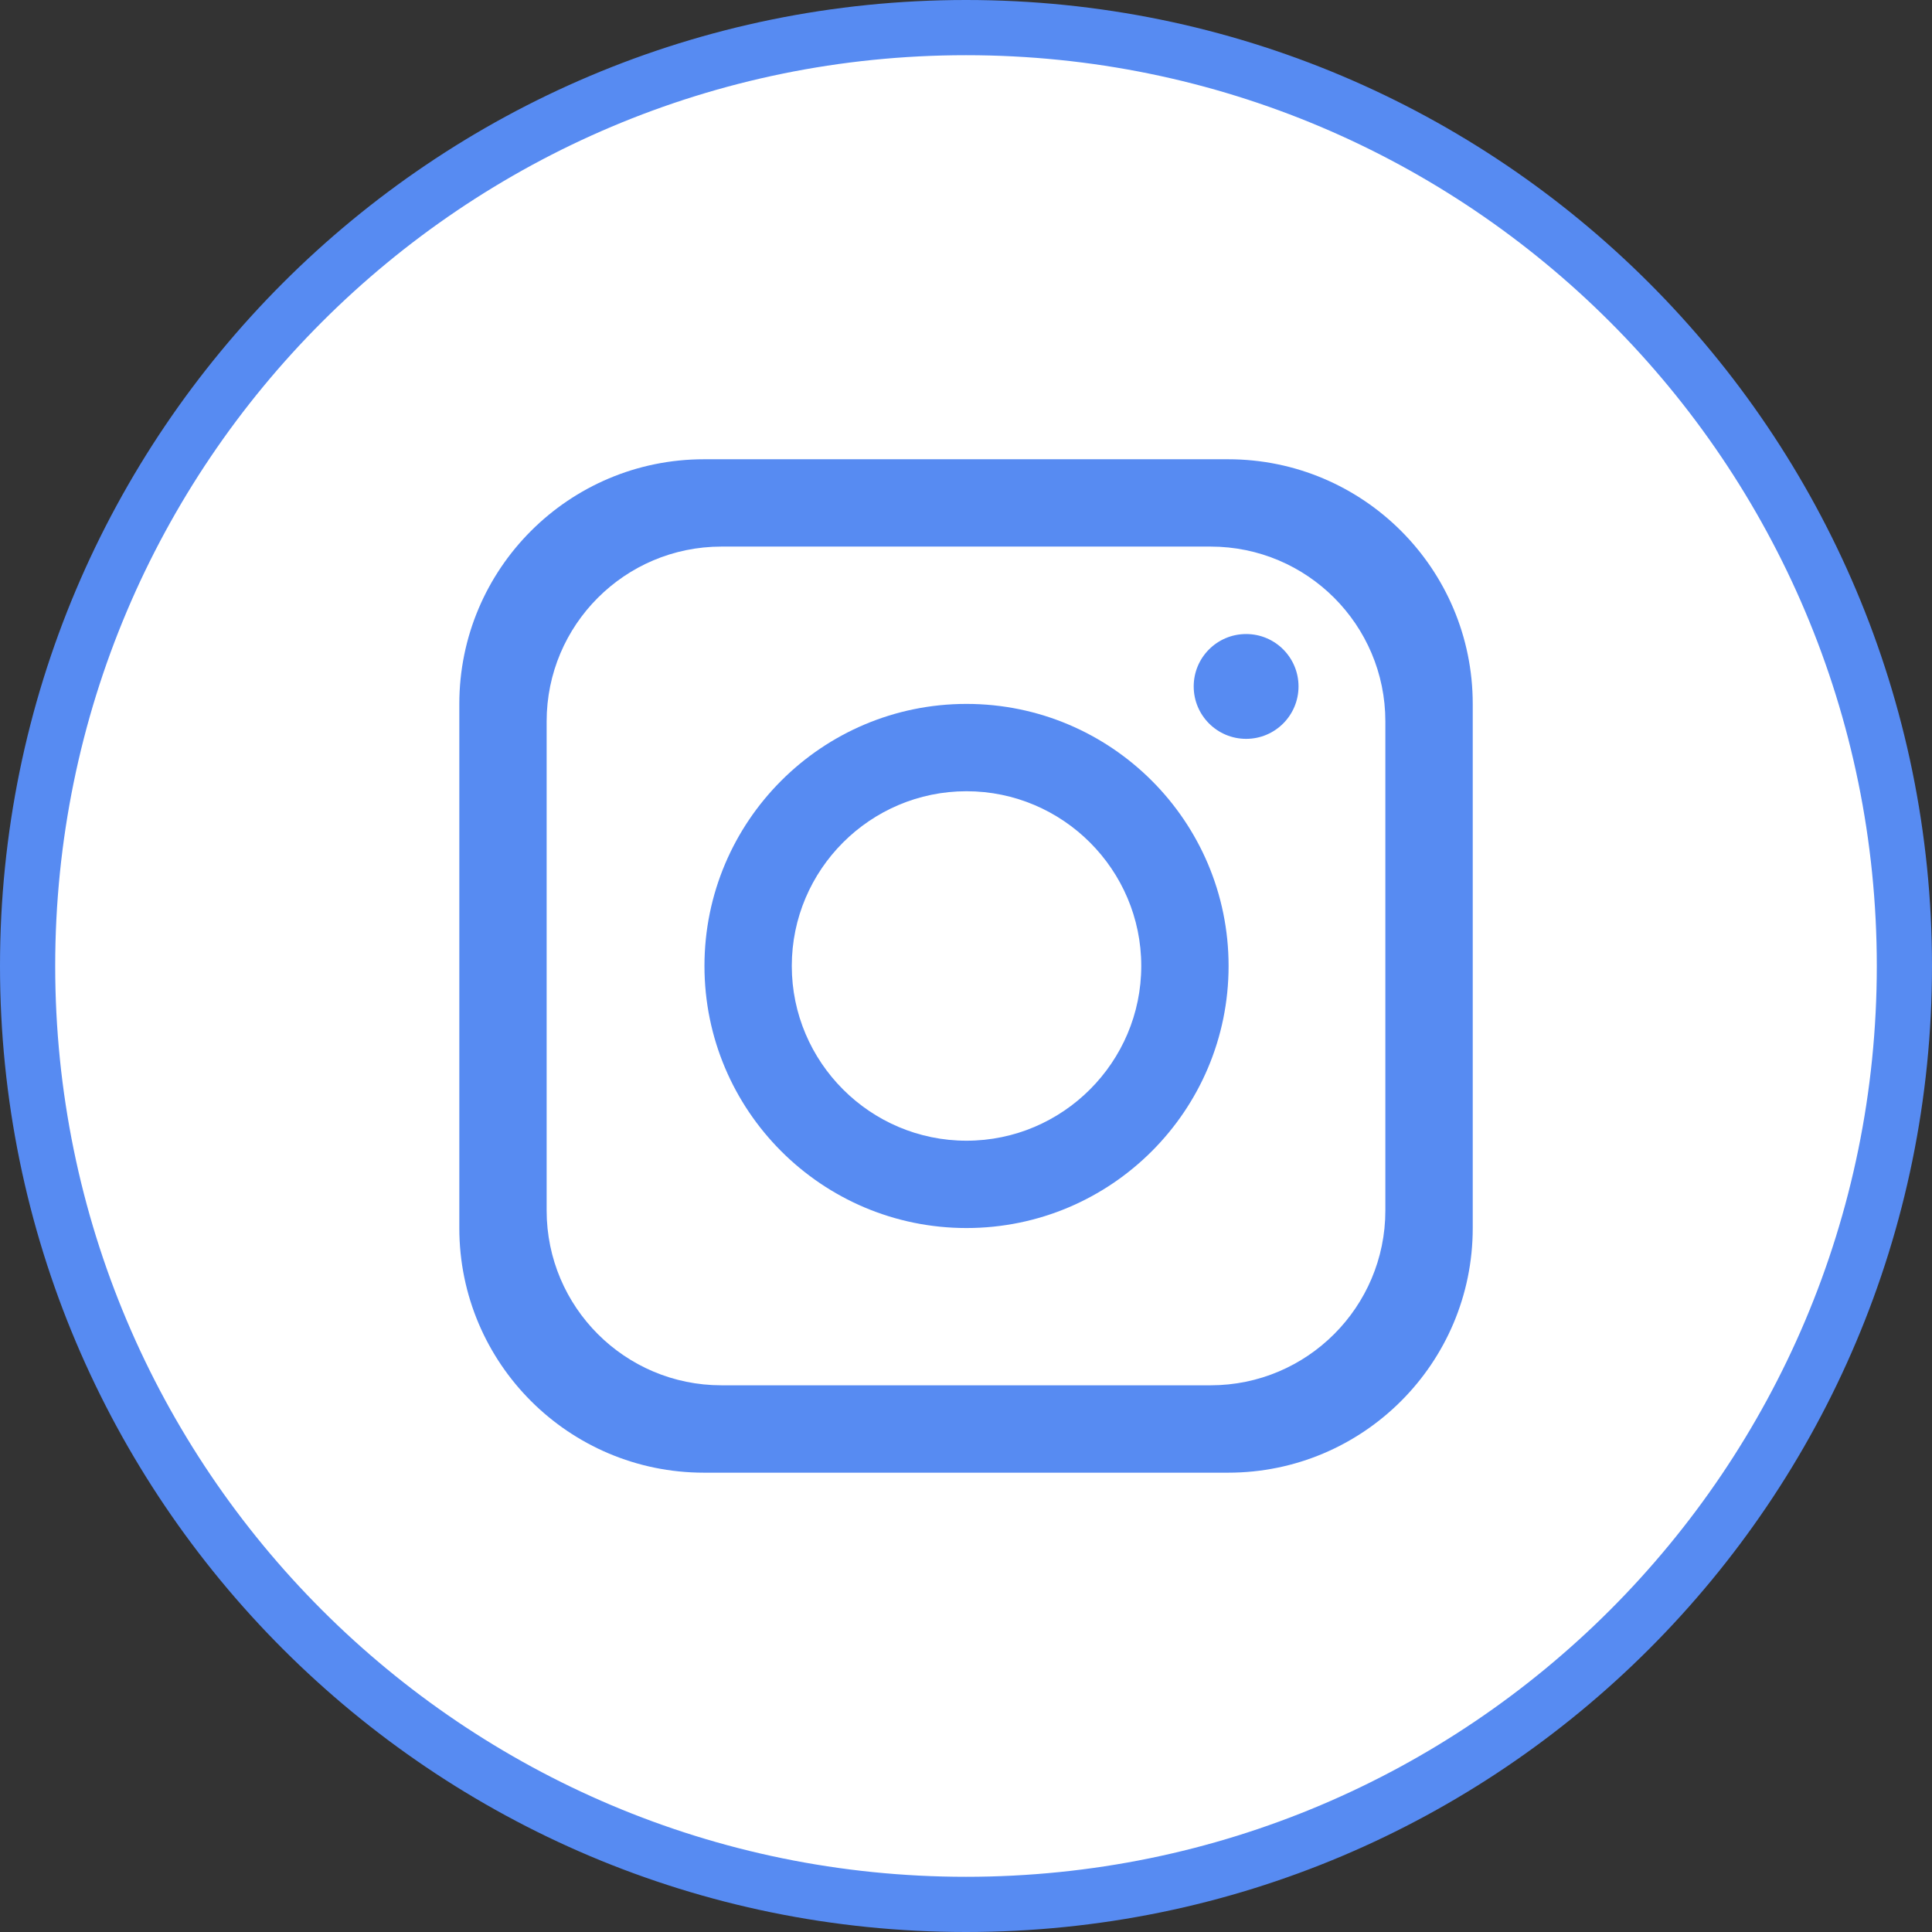
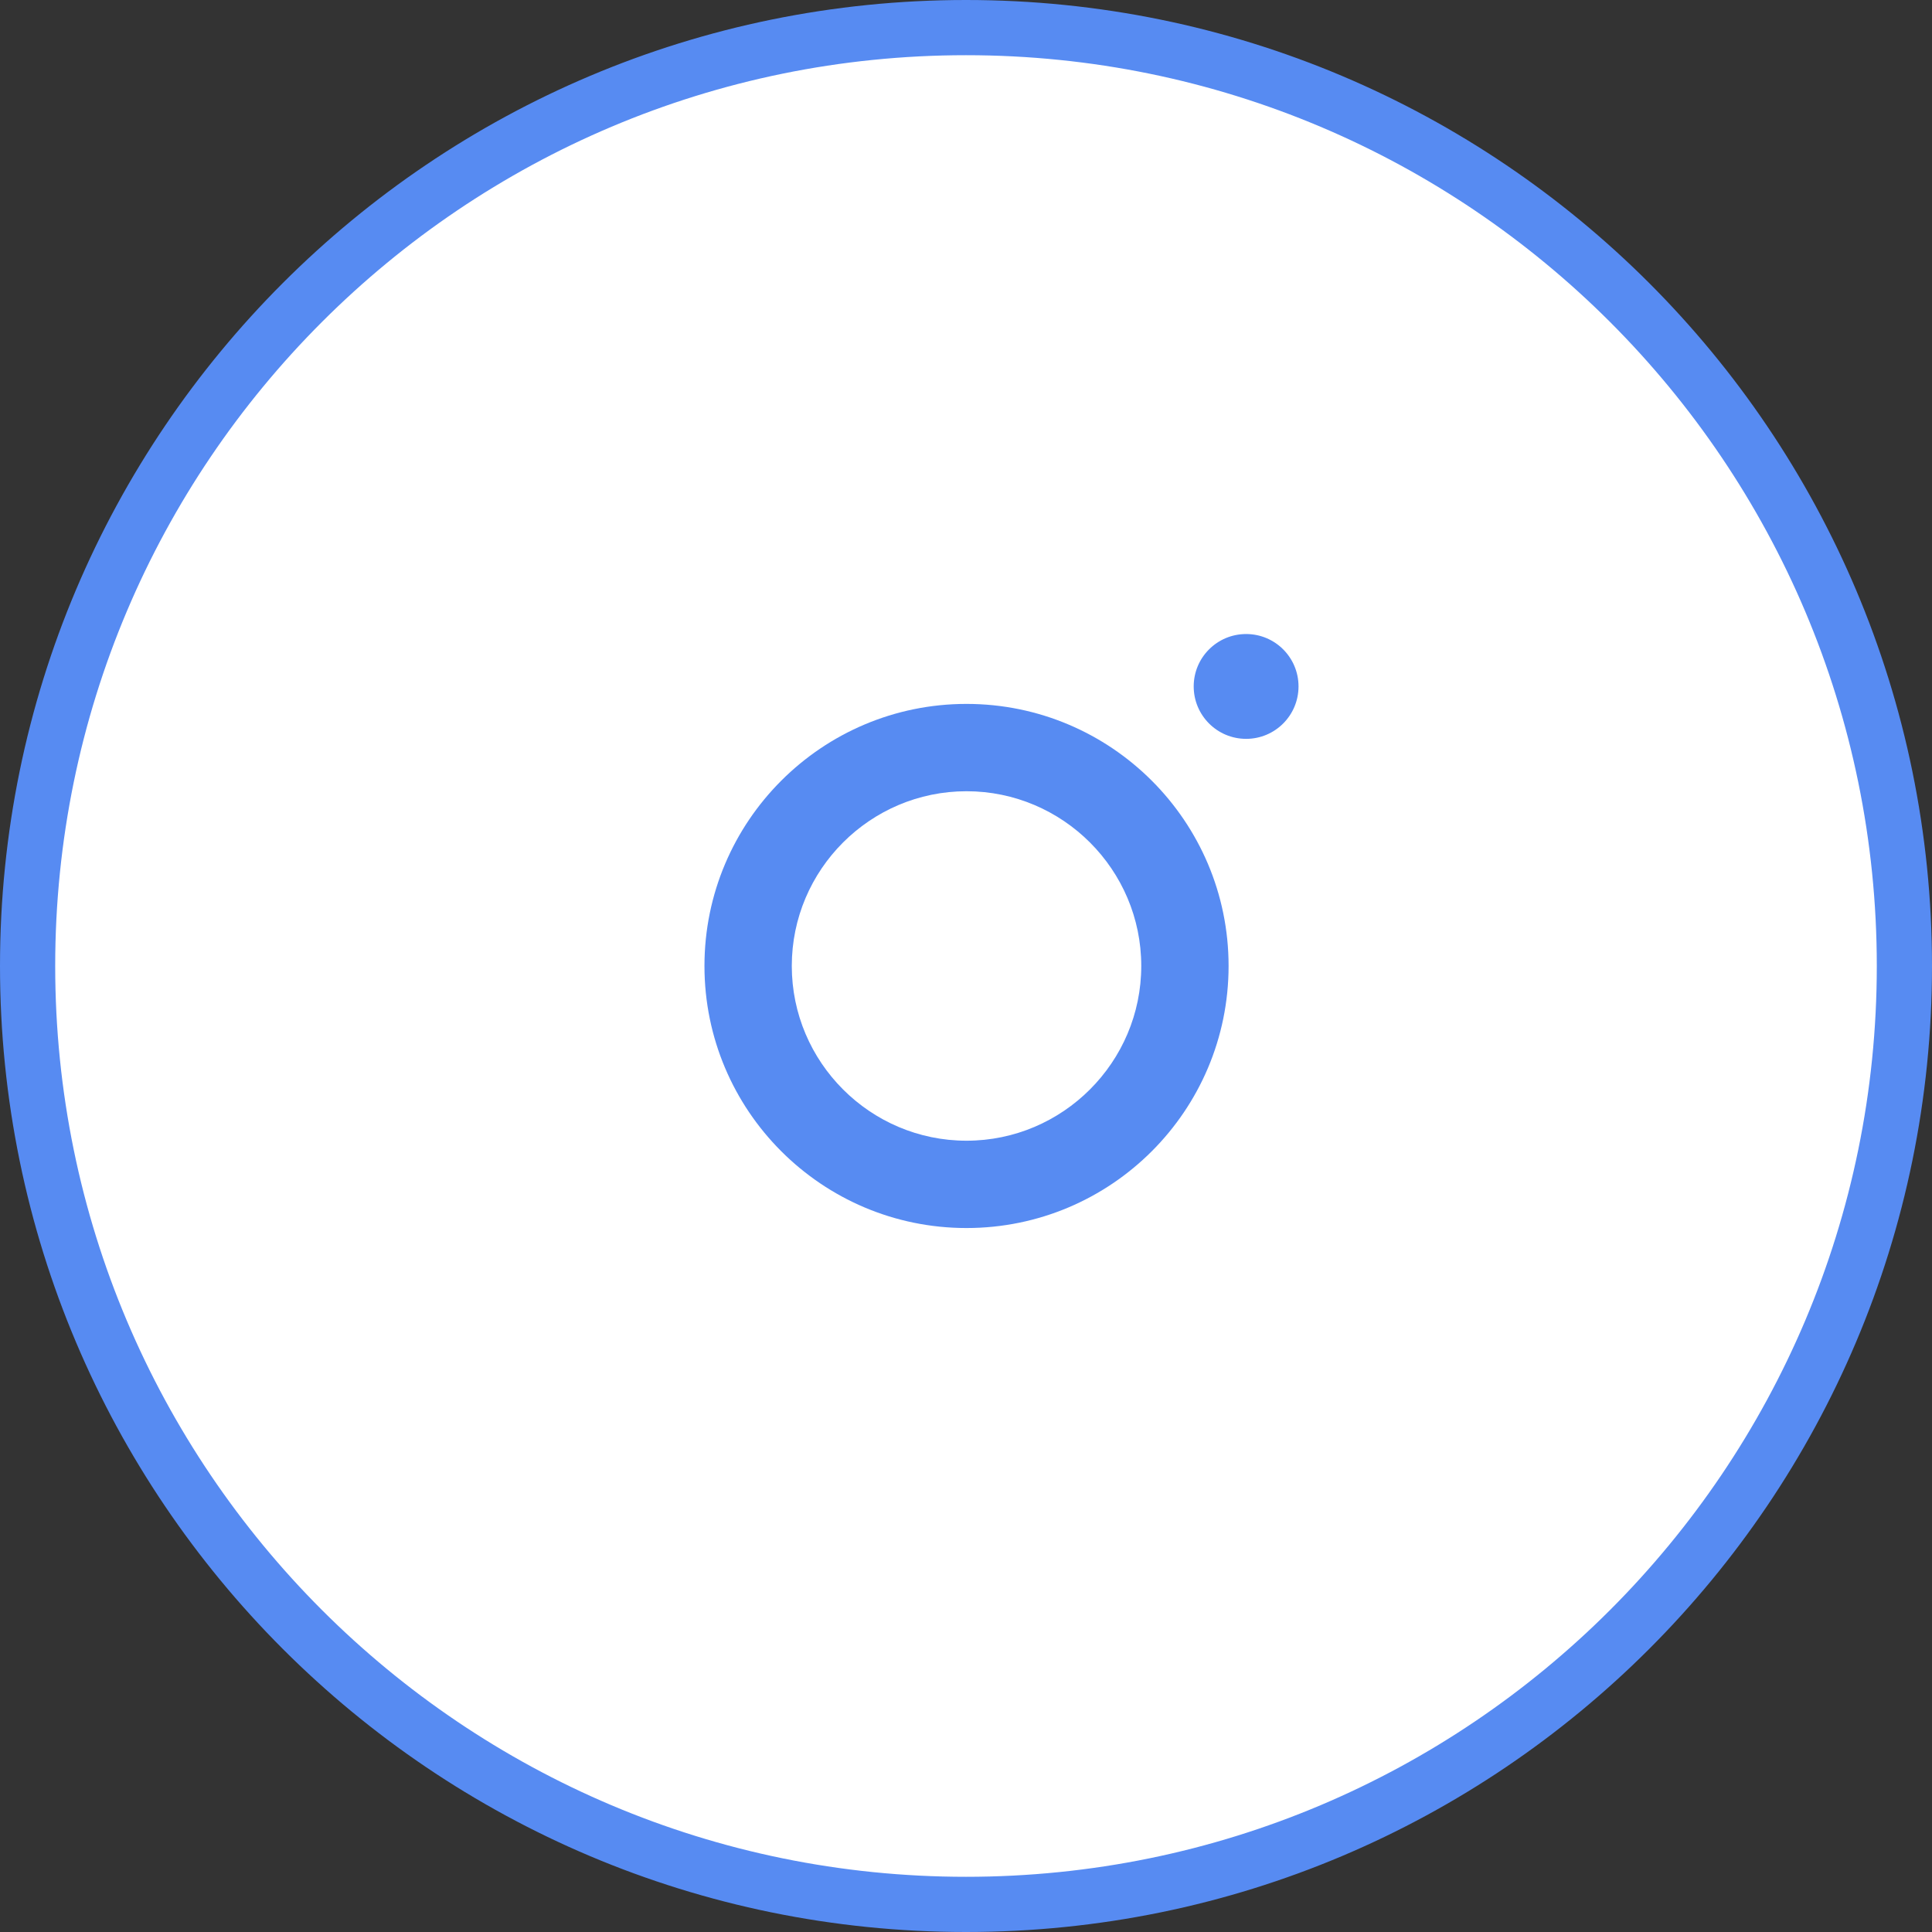
<svg xmlns="http://www.w3.org/2000/svg" width="35" height="35" viewBox="0 0 35 35" fill="none">
  <rect x="0" y="0" width="35" height="35" fill="#333333" stroke="none" />
  <path d="M34.5 17.5C34.5 26.889 26.889 34.5 17.5 34.5C8.111 34.5 0.5 26.889 0.5 17.5C0.5 8.111 8.111 0.5 17.5 0.5C26.889 0.5 34.5 8.111 34.5 17.5Z" fill="white" stroke="#578BF2" />
-   <path d="M22.249 8.32H12.753C10.306 8.32 8.321 10.305 8.321 12.752V22.248C8.321 24.695 10.306 26.679 12.753 26.679H22.249C24.696 26.679 26.68 24.695 26.68 22.248V12.752C26.68 10.305 24.696 8.32 22.249 8.32ZM25.097 21.93C25.097 23.678 23.679 25.096 21.932 25.096H13.069C11.321 25.096 9.903 23.678 9.903 21.93V13.068C9.903 11.32 11.321 9.902 13.069 9.902H21.932C23.679 9.902 25.097 11.32 25.097 13.068V21.93Z" fill="#578BF2" />
  <path d="M17.509 12.752C14.889 12.752 12.762 14.879 12.762 17.499C12.762 20.12 14.889 22.247 17.509 22.247C20.13 22.247 22.257 20.12 22.257 17.499C22.257 14.879 20.13 12.752 17.509 12.752ZM17.509 20.665C15.765 20.665 14.344 19.243 14.344 17.499C14.344 15.755 15.765 14.334 17.509 14.334C19.253 14.334 20.675 15.755 20.675 17.499C20.675 19.243 19.253 20.665 17.509 20.665Z" fill="#578BF2" />
  <path d="M22.575 13.385C23.099 13.385 23.524 12.96 23.524 12.435C23.524 11.911 23.099 11.486 22.575 11.486C22.05 11.486 21.625 11.911 21.625 12.435C21.625 12.96 22.05 13.385 22.575 13.385Z" fill="#578BF2" />
</svg>